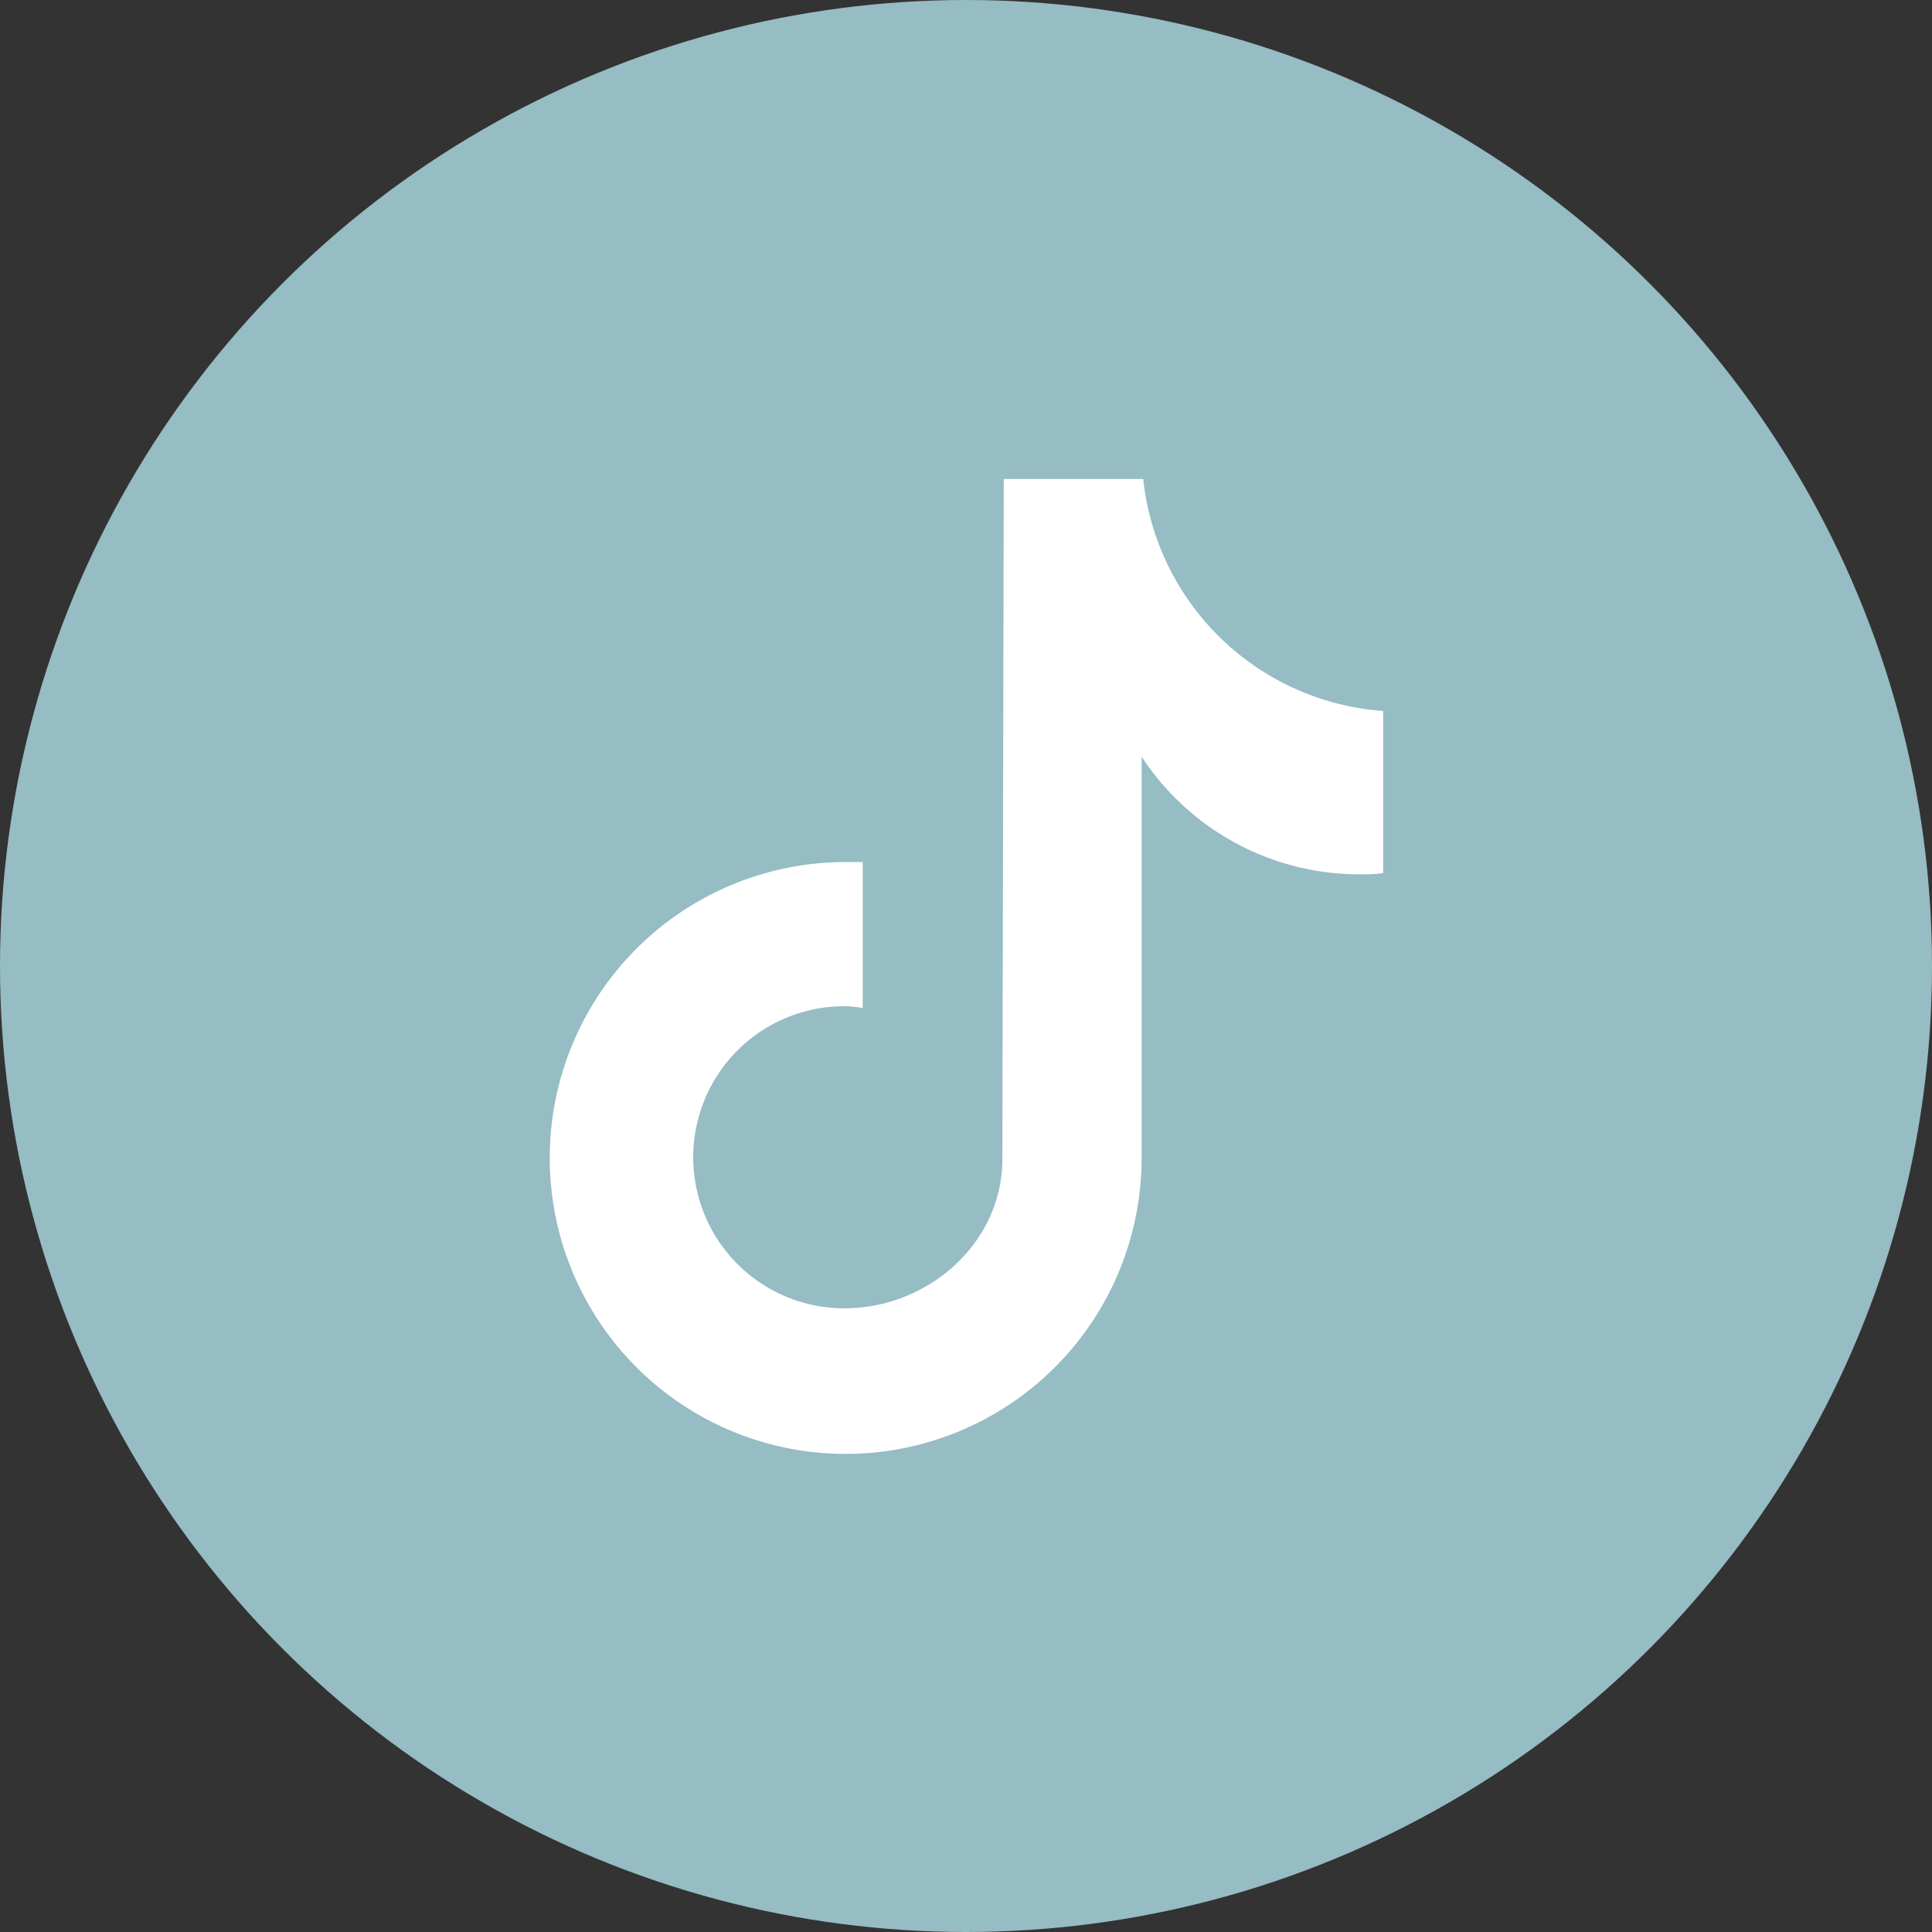
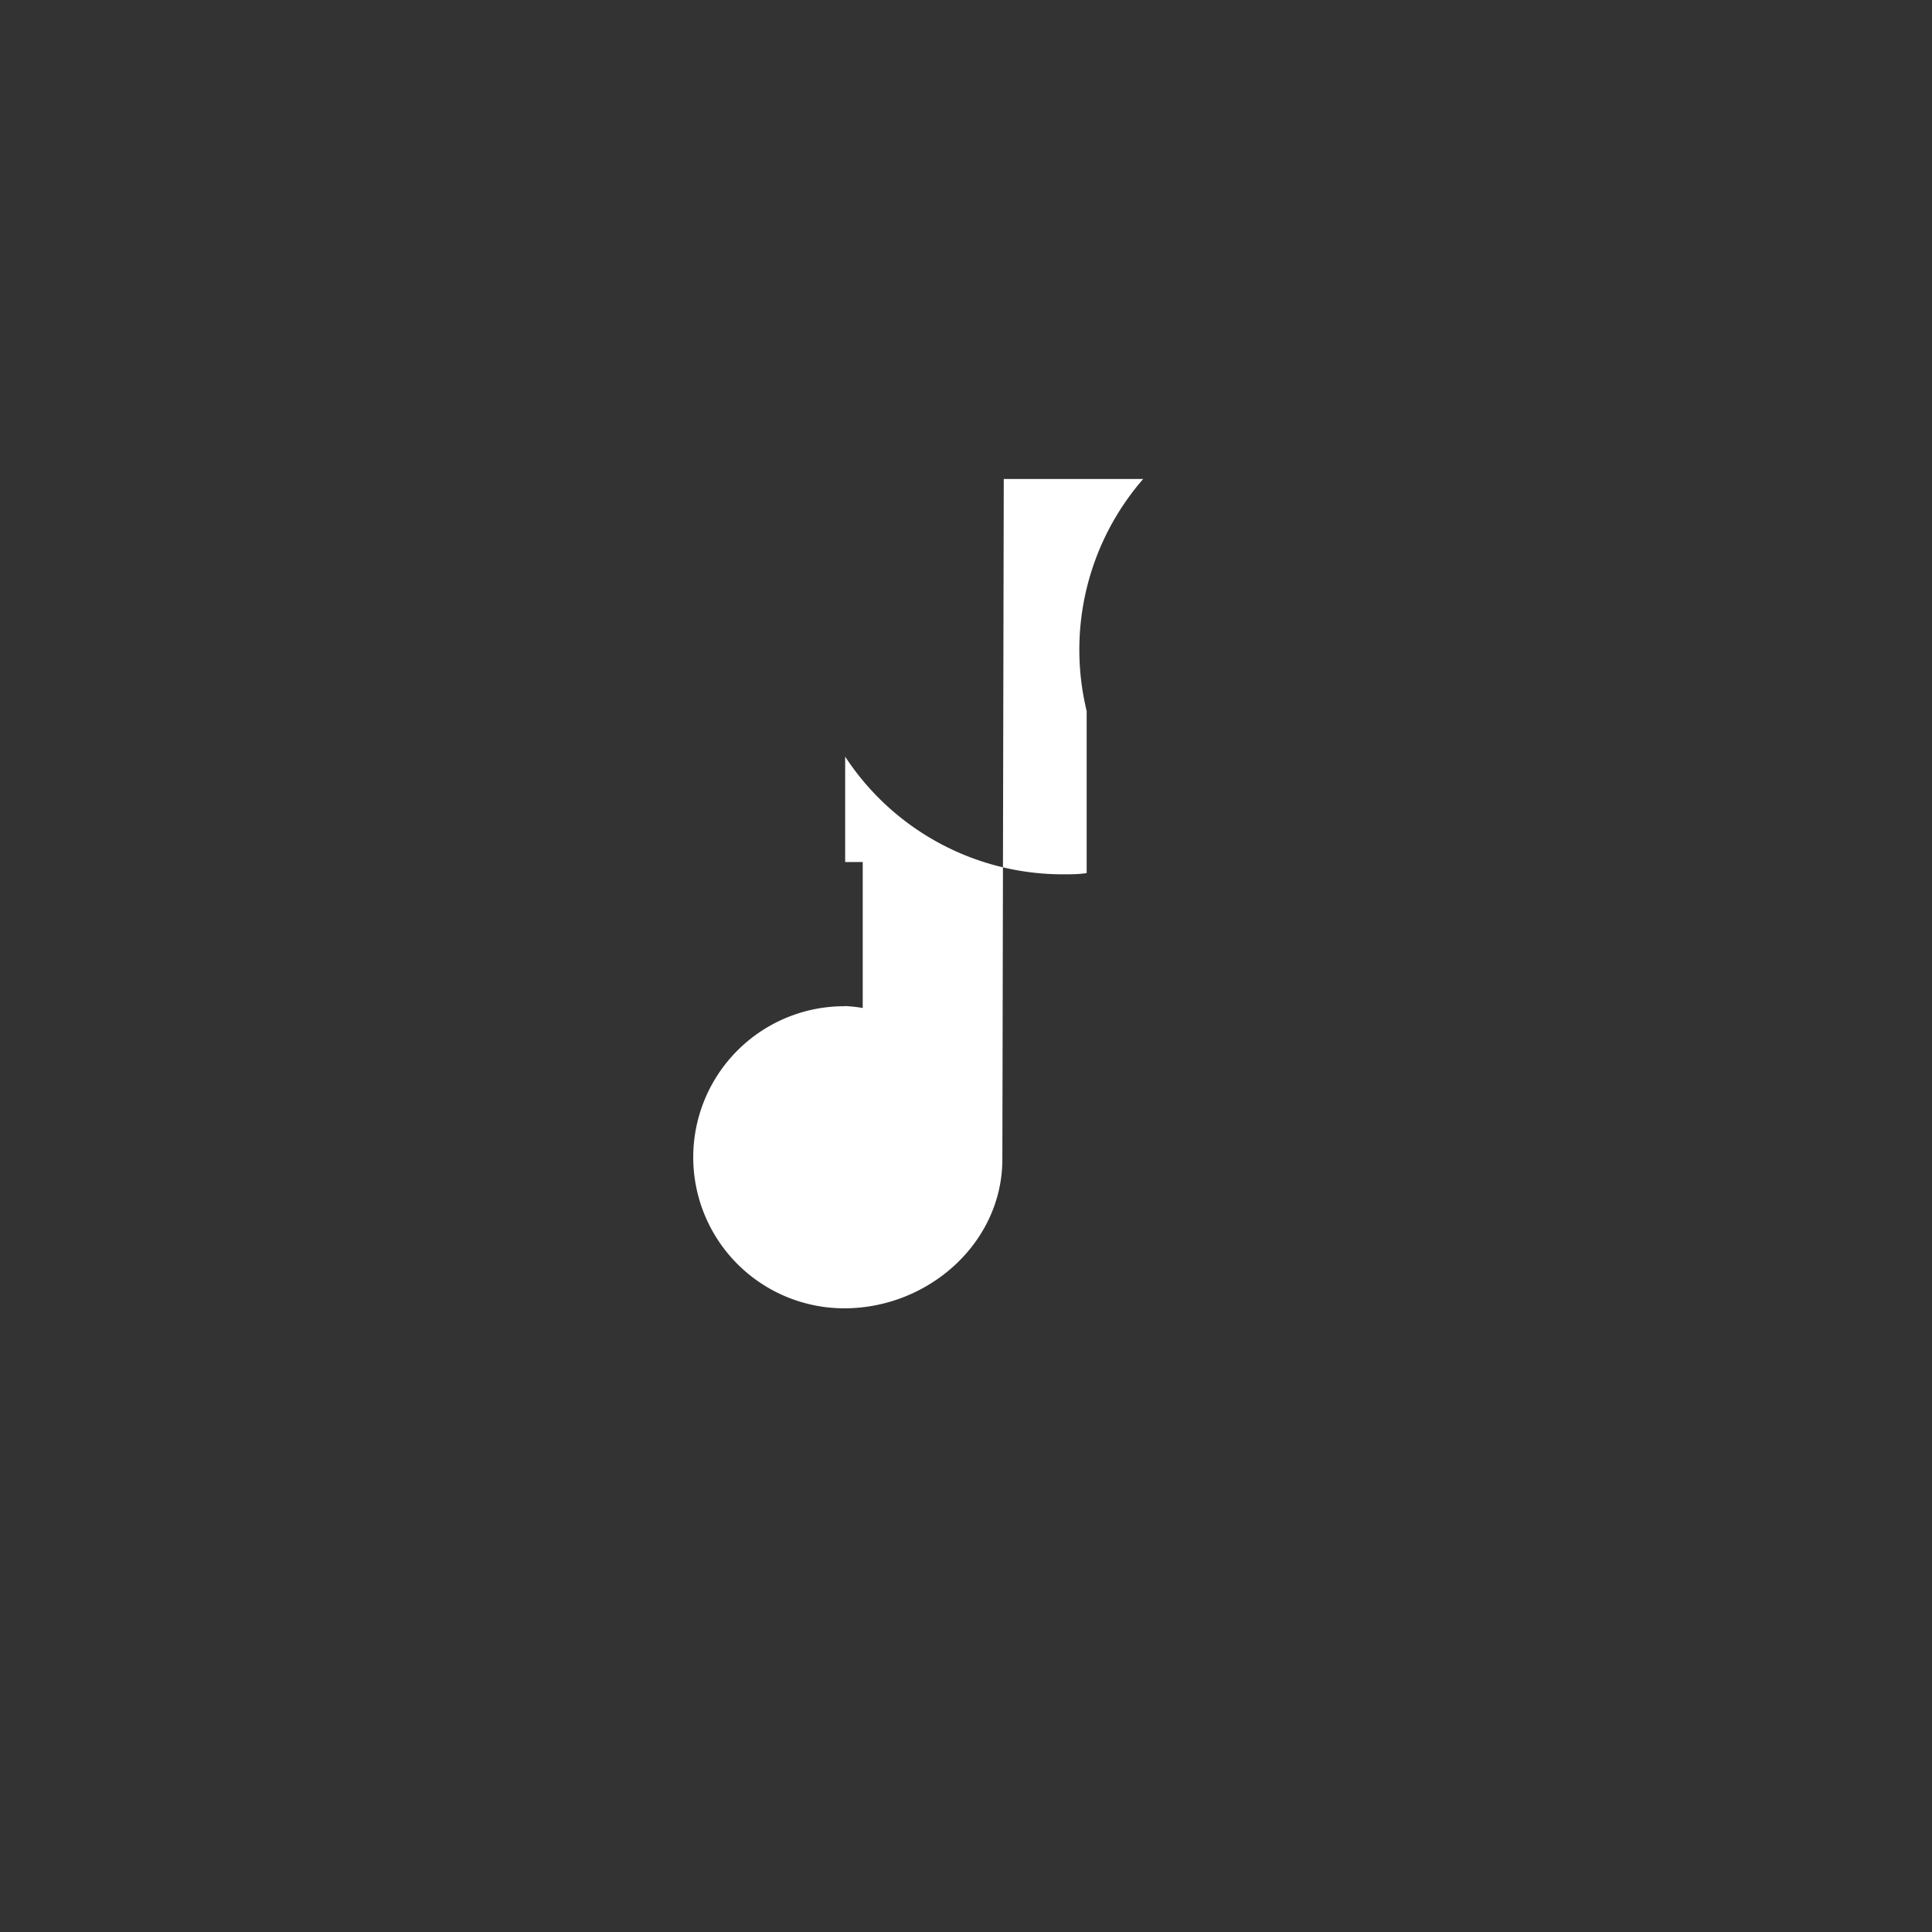
<svg xmlns="http://www.w3.org/2000/svg" viewBox="0 0 110 110">
  <rect x="0" y="0" width="110" height="110" fill="#333333" stroke="none" />
  <defs>
    <style>.cls-1{fill:#96bcc4;}.cls-2{fill:#fff;}</style>
  </defs>
  <g id="レイヤー_2" data-name="レイヤー 2">
    <g id="レイヤー_2-2" data-name="レイヤー 2">
-       <circle class="cls-1" cx="55" cy="55" r="55" />
-       <path class="cls-2" d="M48.12,57.28a8.71,8.71,0,0,1,1,.11V49.08c-.34,0-.69,0-1,0A16.85,16.85,0,1,0,65,65.88V43.08a14.81,14.81,0,0,0,12.39,6.7c.45,0,.91,0,1.36-.07h0V40.48A14.81,14.81,0,0,1,65.09,27.27H57.15L57.07,66c0,4.75-4.2,8.49-9,8.49a8.6,8.6,0,1,1,0-17.2Z" />
+       <path class="cls-2" d="M48.12,57.28a8.71,8.71,0,0,1,1,.11V49.08c-.34,0-.69,0-1,0V43.08a14.81,14.81,0,0,0,12.39,6.7c.45,0,.91,0,1.36-.07h0V40.48A14.81,14.81,0,0,1,65.09,27.27H57.15L57.07,66c0,4.75-4.2,8.49-9,8.49a8.6,8.6,0,1,1,0-17.2Z" />
    </g>
  </g>
</svg>